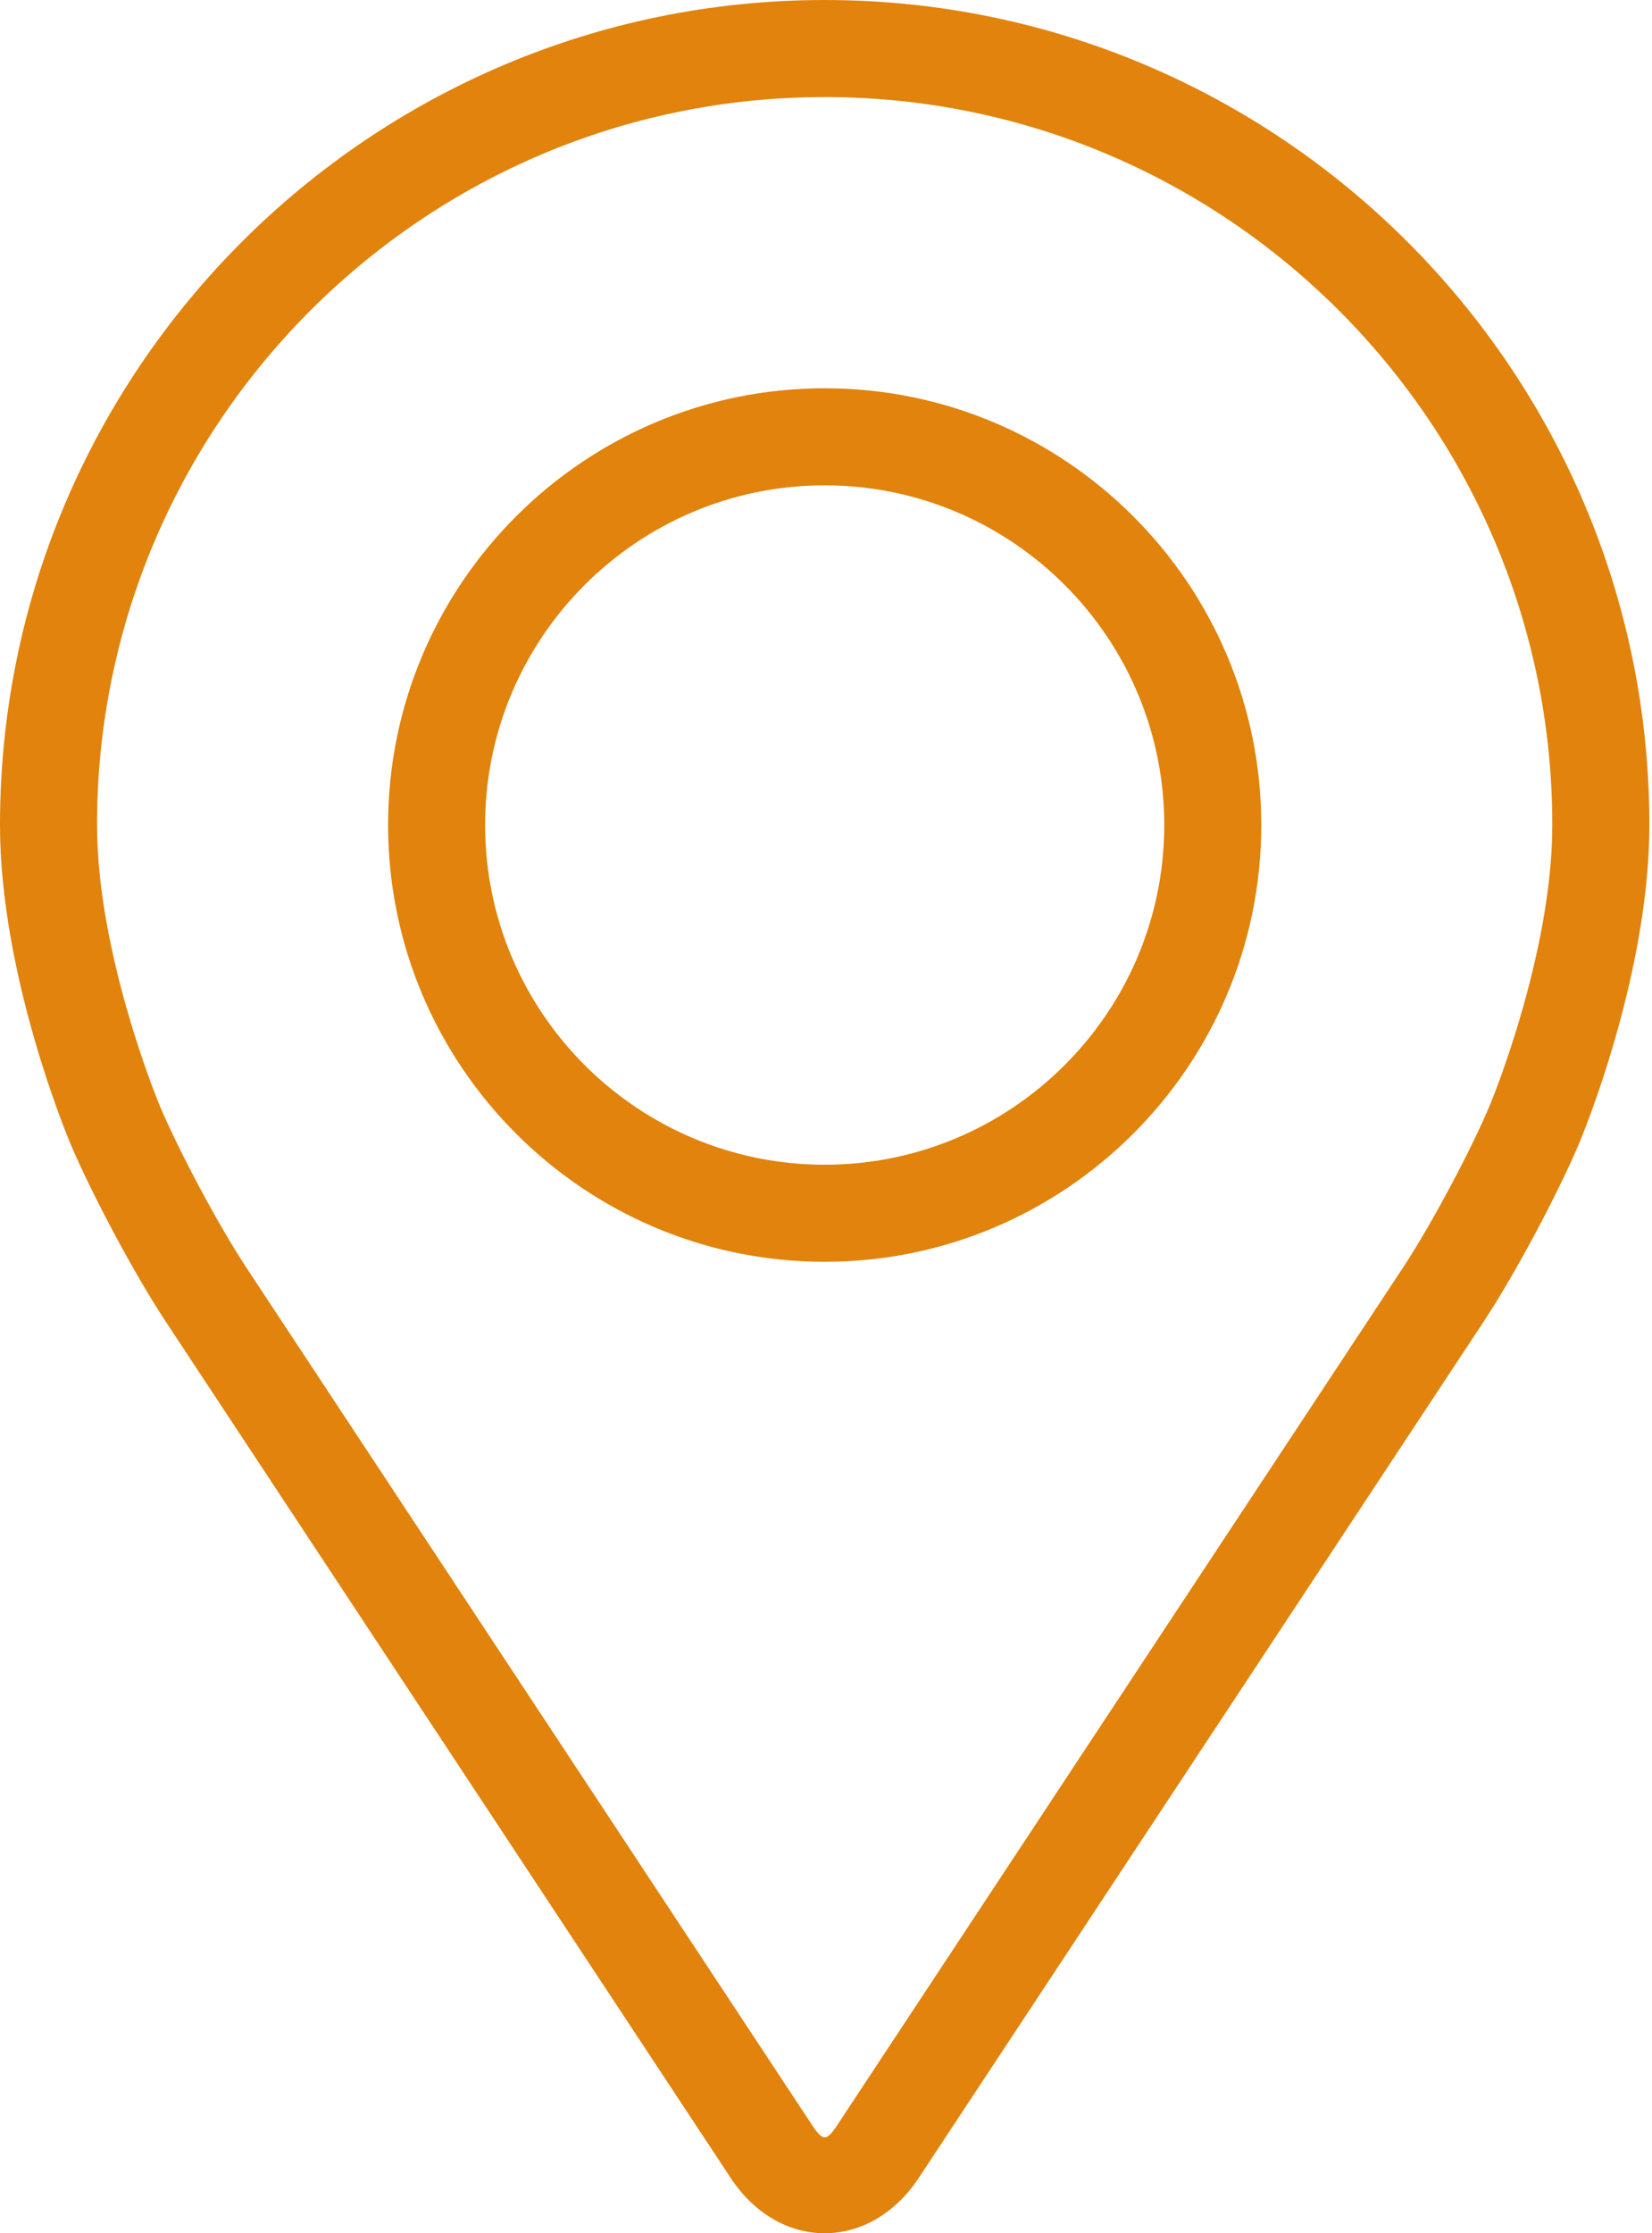
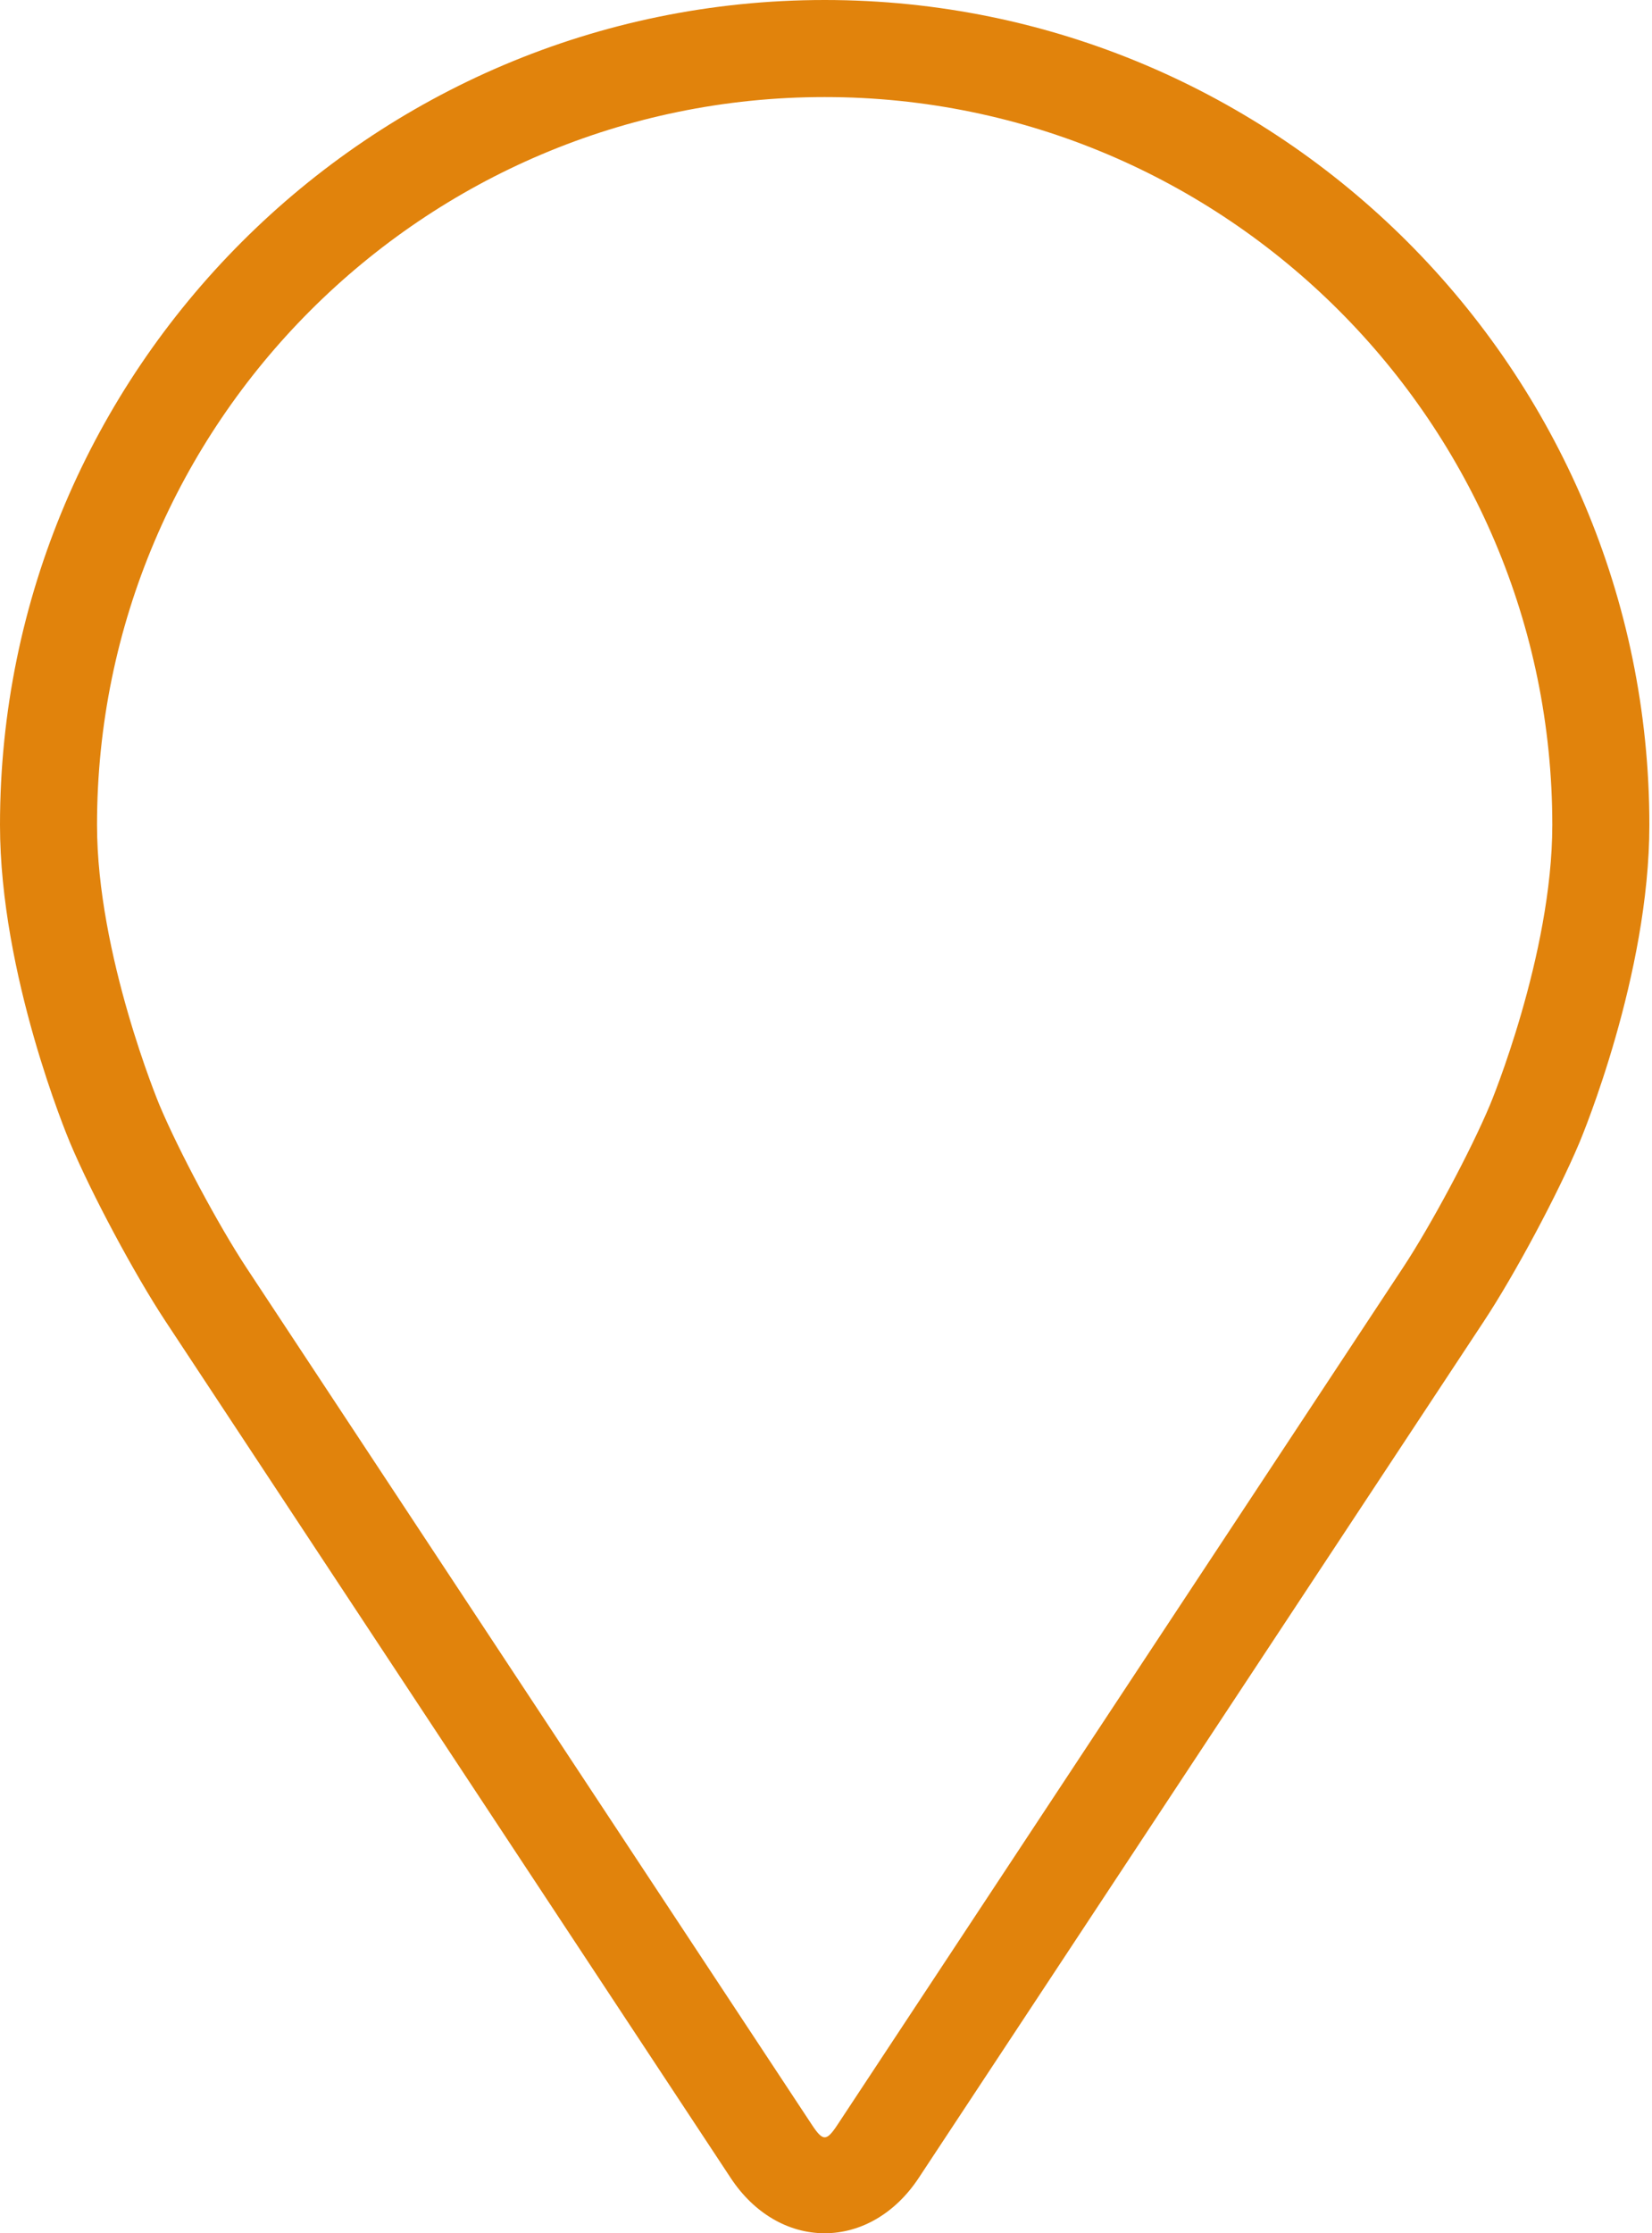
<svg xmlns="http://www.w3.org/2000/svg" width="37" height="50" viewBox="0 0 37 50" fill="none">
  <path d="M18.47 0C8.286 0 0 8.286 0 18.47C0 21.823 1.504 25.429 1.567 25.581C2.052 26.734 3.011 28.525 3.702 29.574L16.366 48.763C16.884 49.549 17.651 50 18.47 50C19.289 50 20.056 49.549 20.575 48.764L33.24 29.574C33.932 28.525 34.889 26.734 35.375 25.581C35.438 25.43 36.941 21.824 36.941 18.47C36.941 8.286 28.655 0 18.47 0ZM33.371 24.738C32.938 25.771 32.046 27.437 31.425 28.378L18.76 47.567C18.51 47.947 18.431 47.947 18.181 47.567L5.516 28.378C4.896 27.437 4.004 25.77 3.57 24.737C3.552 24.692 2.173 21.373 2.173 18.47C2.173 9.484 9.484 2.173 18.47 2.173C27.456 2.173 34.767 9.484 34.767 18.47C34.767 21.378 33.386 24.706 33.371 24.738Z" fill="#E1830C" />
-   <path d="M18.47 8.693C13.078 8.693 8.692 13.08 8.692 18.471C8.692 23.862 13.078 28.25 18.47 28.25C23.863 28.25 28.249 23.862 28.249 18.471C28.249 13.08 23.863 8.693 18.47 8.693ZM18.47 26.077C14.277 26.077 10.865 22.665 10.865 18.471C10.865 14.277 14.277 10.866 18.47 10.866C22.663 10.866 26.076 14.277 26.076 18.471C26.076 22.665 22.663 26.077 18.47 26.077Z" fill="#E1830C" />
</svg>